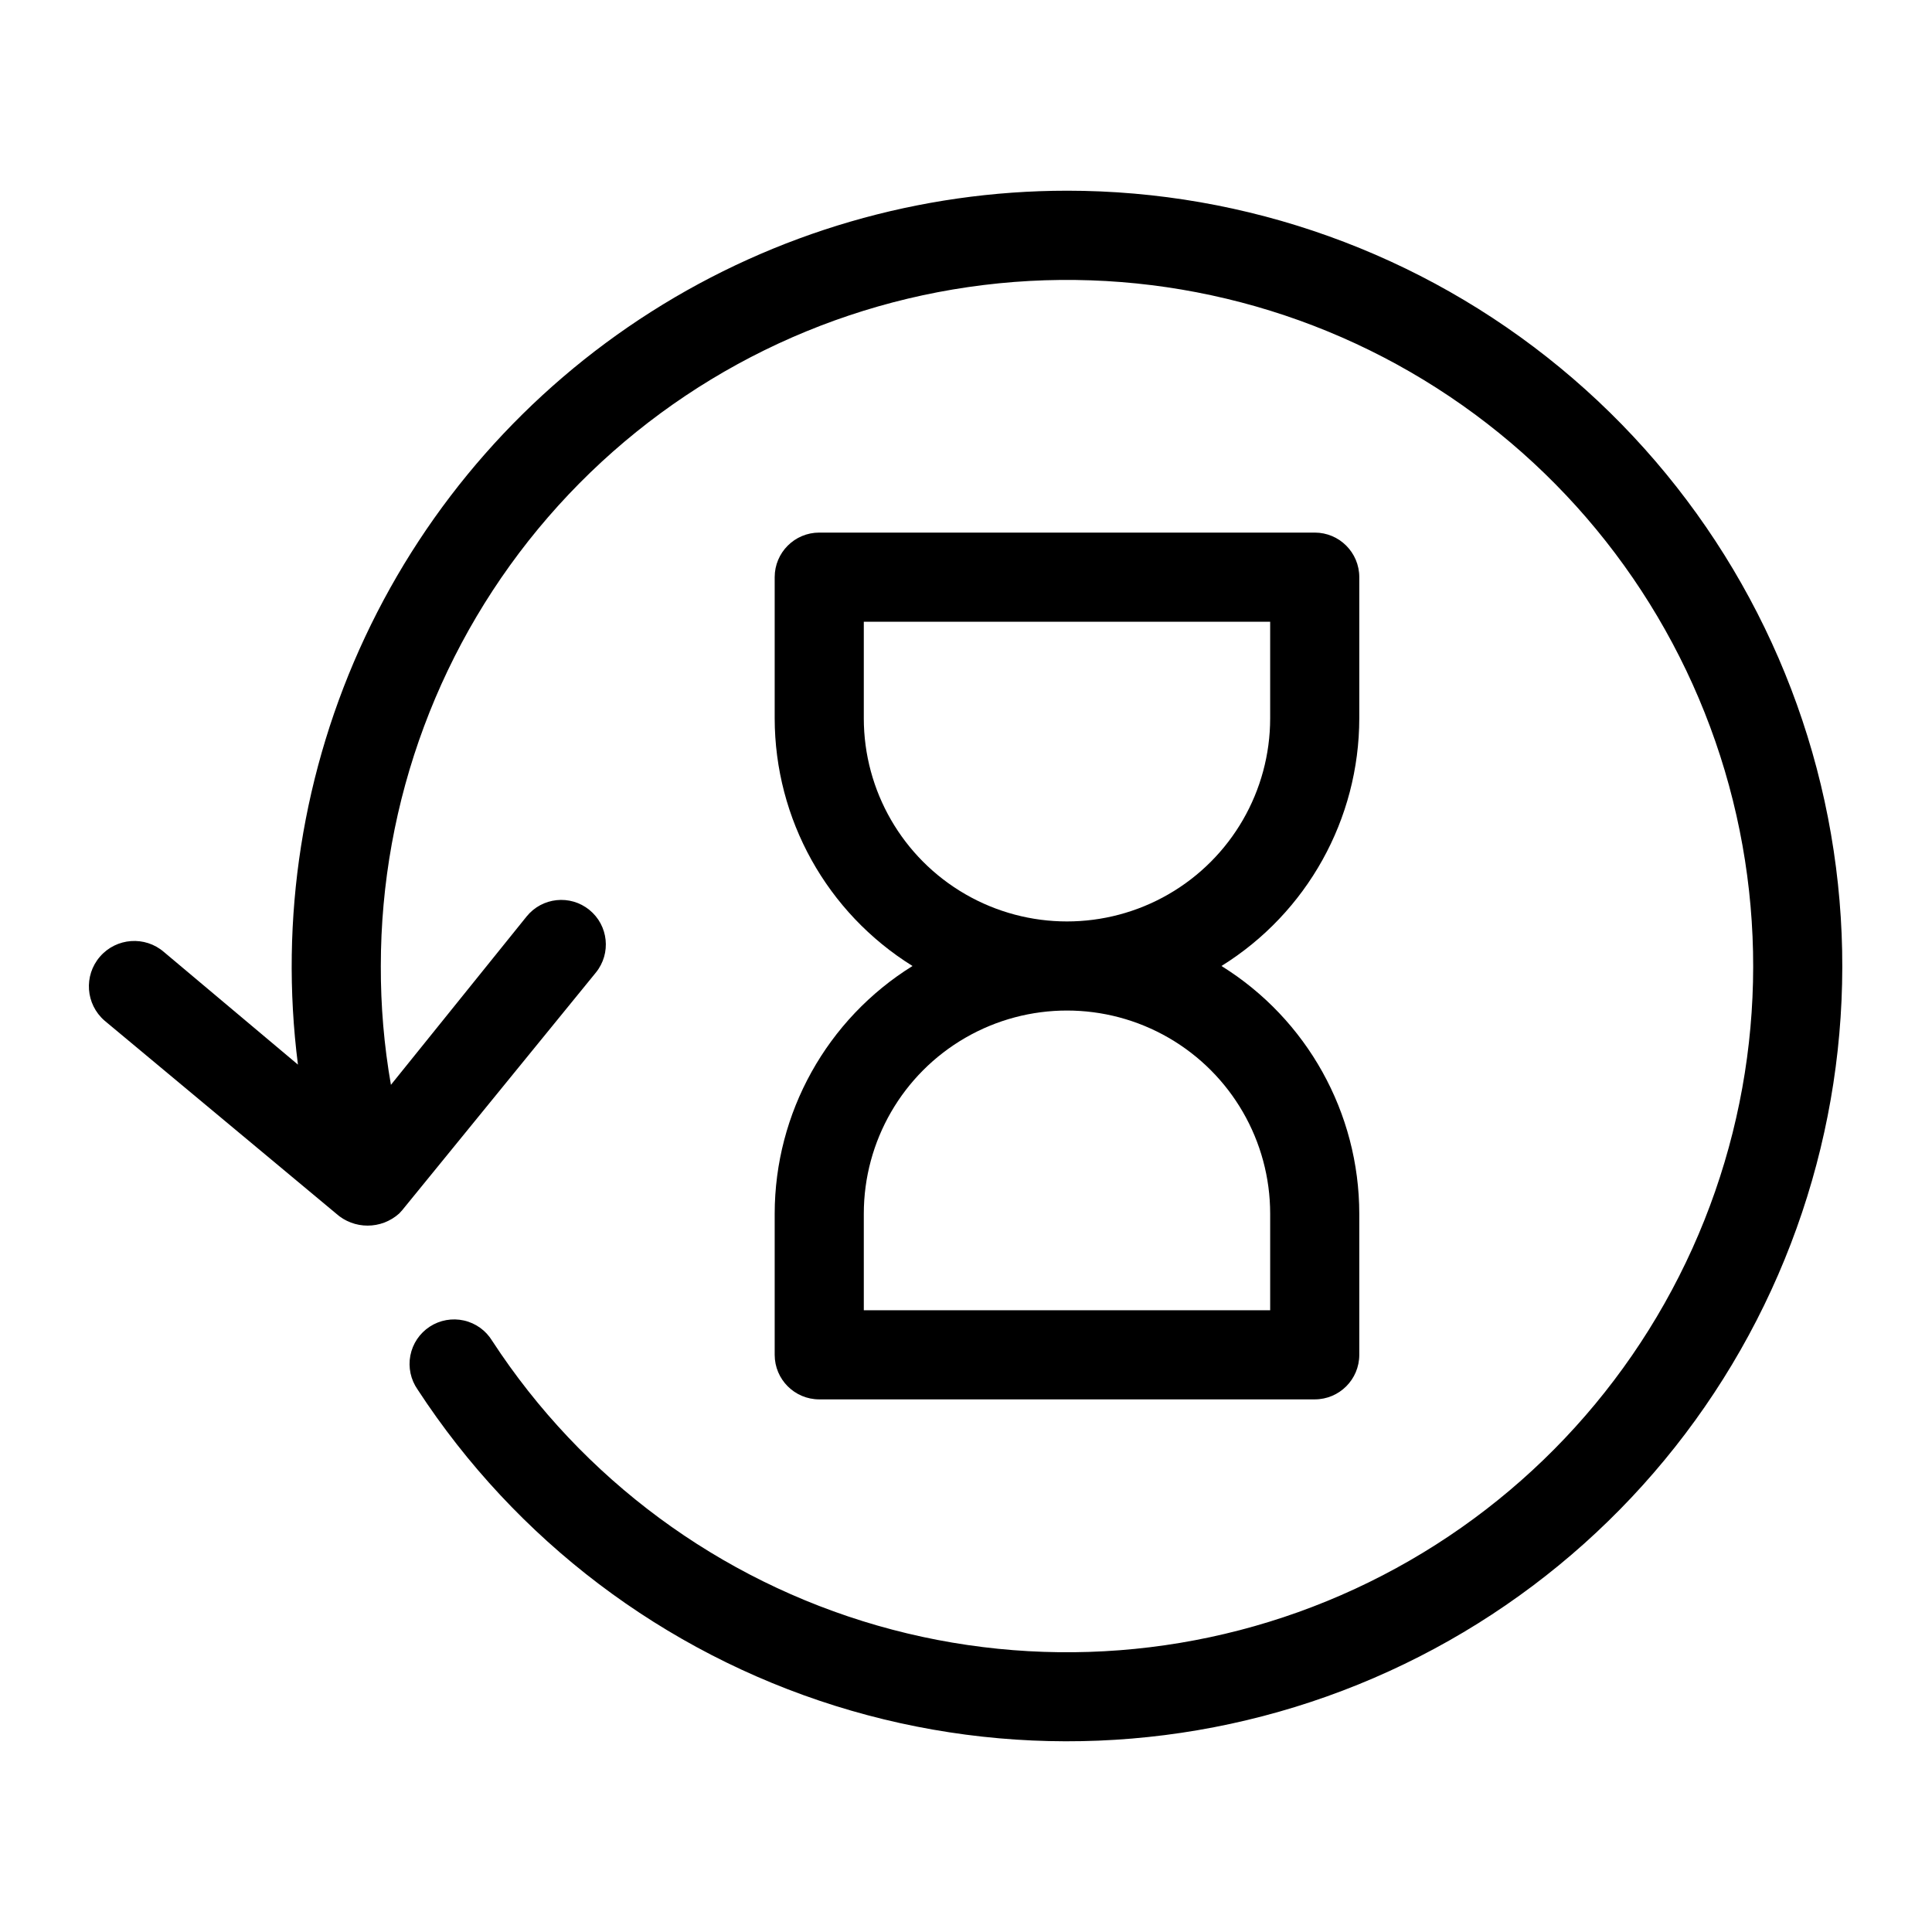
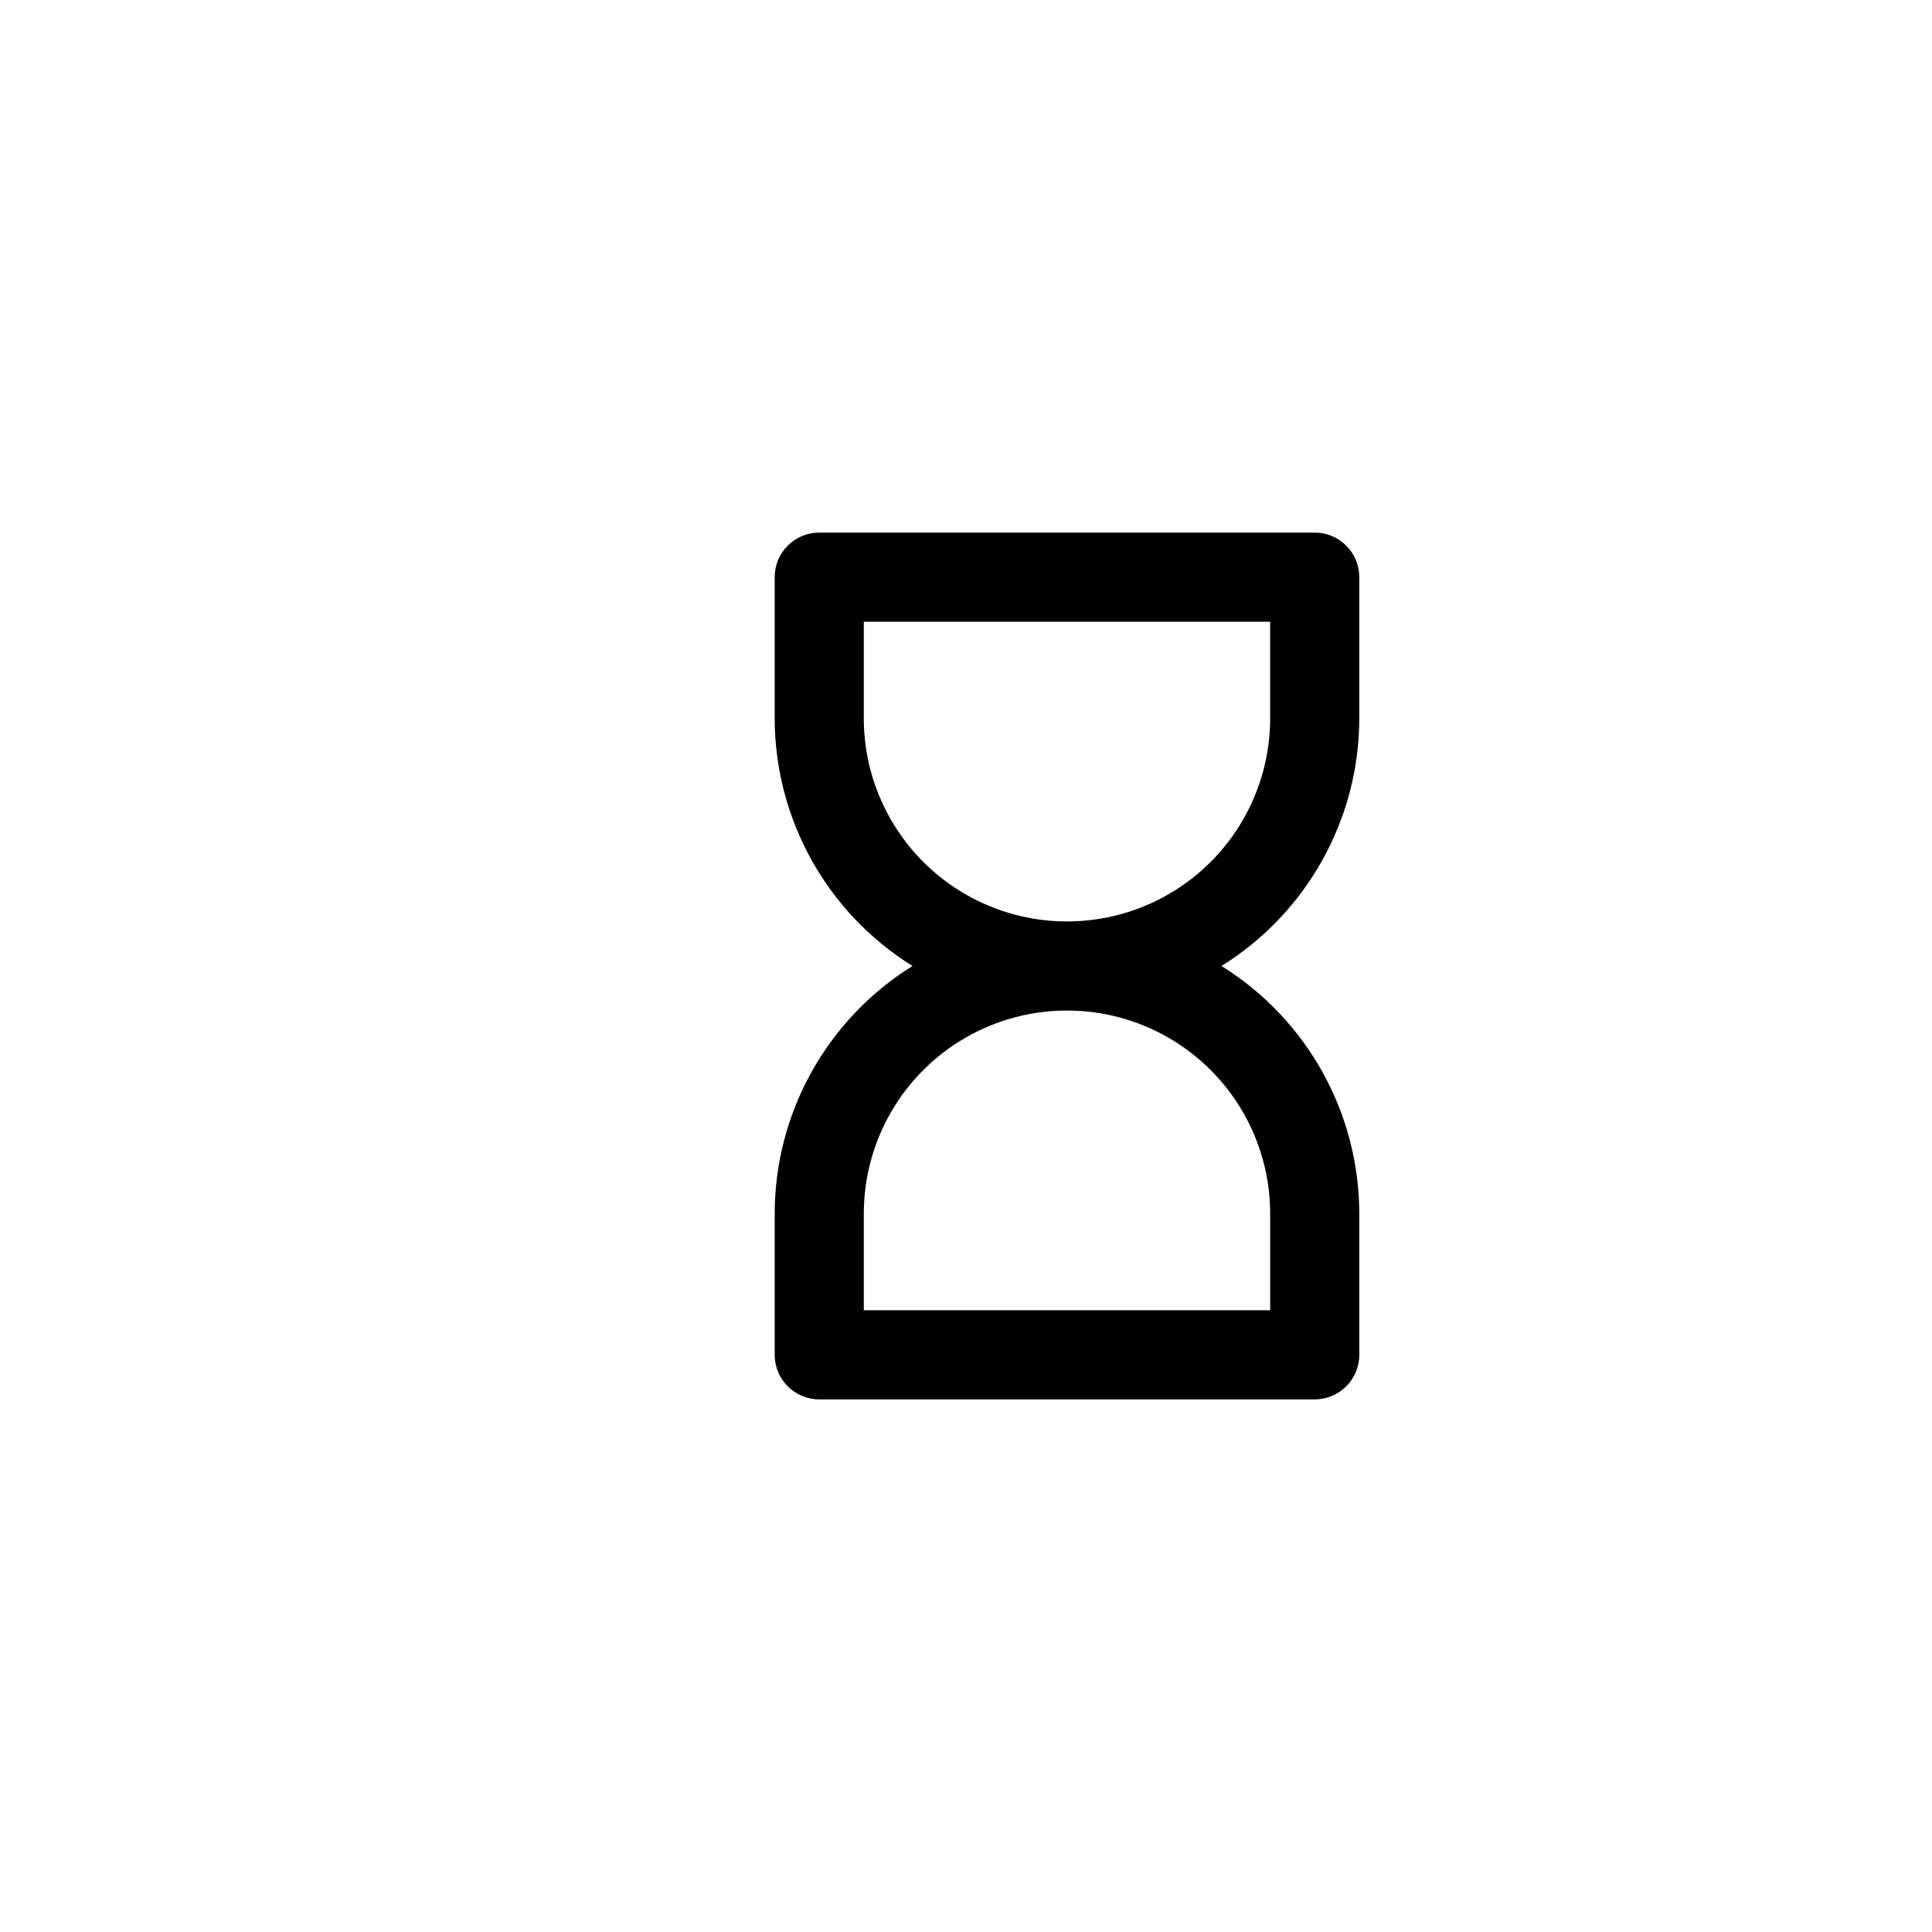
<svg xmlns="http://www.w3.org/2000/svg" fill="#000000" width="800px" height="800px" version="1.1" viewBox="144 144 512 512">
  <g>
    <path d="m349.3 465.65v37.391c0 6.523 5.289 11.809 11.809 11.809h131.31c6.519 0 11.805-5.285 11.805-11.809v-37.391c-0.02-26.723-13.828-51.543-36.523-65.652 22.695-14.109 36.504-38.93 36.523-65.652v-37.395c0-6.519-5.285-11.809-11.805-11.809h-131.31c-6.519 0-11.809 5.289-11.809 11.809v37.395c0.023 26.723 13.832 51.543 36.527 65.652-22.695 14.109-36.504 38.93-36.527 65.652zm23.617-131.3v-25.586h107.69v25.586c0 19.234-10.266 37.012-26.922 46.629-16.66 9.617-37.188 9.617-53.848 0-16.66-9.617-26.922-27.395-26.922-46.629zm0 131.3c0-19.238 10.262-37.012 26.922-46.633 16.66-9.617 37.188-9.617 53.848 0 16.656 9.621 26.922 27.395 26.922 46.633v25.586l-107.69-0.004z" />
-     <path d="m426.76 194.54c-39.027 0.012-77.246 11.141-110.18 32.074-32.938 20.938-59.234 50.82-75.812 86.152s-22.758 74.652-17.809 113.37l-35.504-29.836c-5.019-4.348-12.617-3.801-16.965 1.223-4.348 5.019-3.801 12.617 1.223 16.965l61.324 51.09h-0.004c4.766 4.297 12.004 4.297 16.77 0l0.789-0.867 51.324-62.977c4.109-5.066 3.332-12.5-1.734-16.609-5.062-4.109-12.5-3.332-16.609 1.73l-35.973 44.637c-1.82-10.398-2.715-20.934-2.68-31.488 0.008-43.691 15.742-85.922 44.332-118.96 28.59-33.043 68.117-54.684 111.36-60.969 43.238-6.285 87.293 3.207 124.1 26.742 36.812 23.531 63.922 59.531 76.367 101.41 12.445 41.883 9.395 86.844-8.594 126.66-17.988 39.816-49.711 71.828-89.363 90.172-39.652 18.348-84.586 21.801-126.58 9.734-41.992-12.066-78.234-38.852-102.1-75.449-1.66-2.738-4.359-4.684-7.481-5.394-3.121-0.707-6.398-0.121-9.078 1.629-2.68 1.75-4.535 4.516-5.137 7.66-0.605 3.141 0.094 6.394 1.934 9.016 26.043 39.922 65.156 69.547 110.64 83.801 45.484 14.254 94.508 12.254 138.68-5.664 44.168-17.914 80.734-50.629 103.43-92.539 22.699-41.914 30.121-90.414 20.996-137.2s-34.234-88.934-71.023-119.24c-36.789-30.305-82.973-46.875-130.64-46.875z" />
  </g>
</svg>